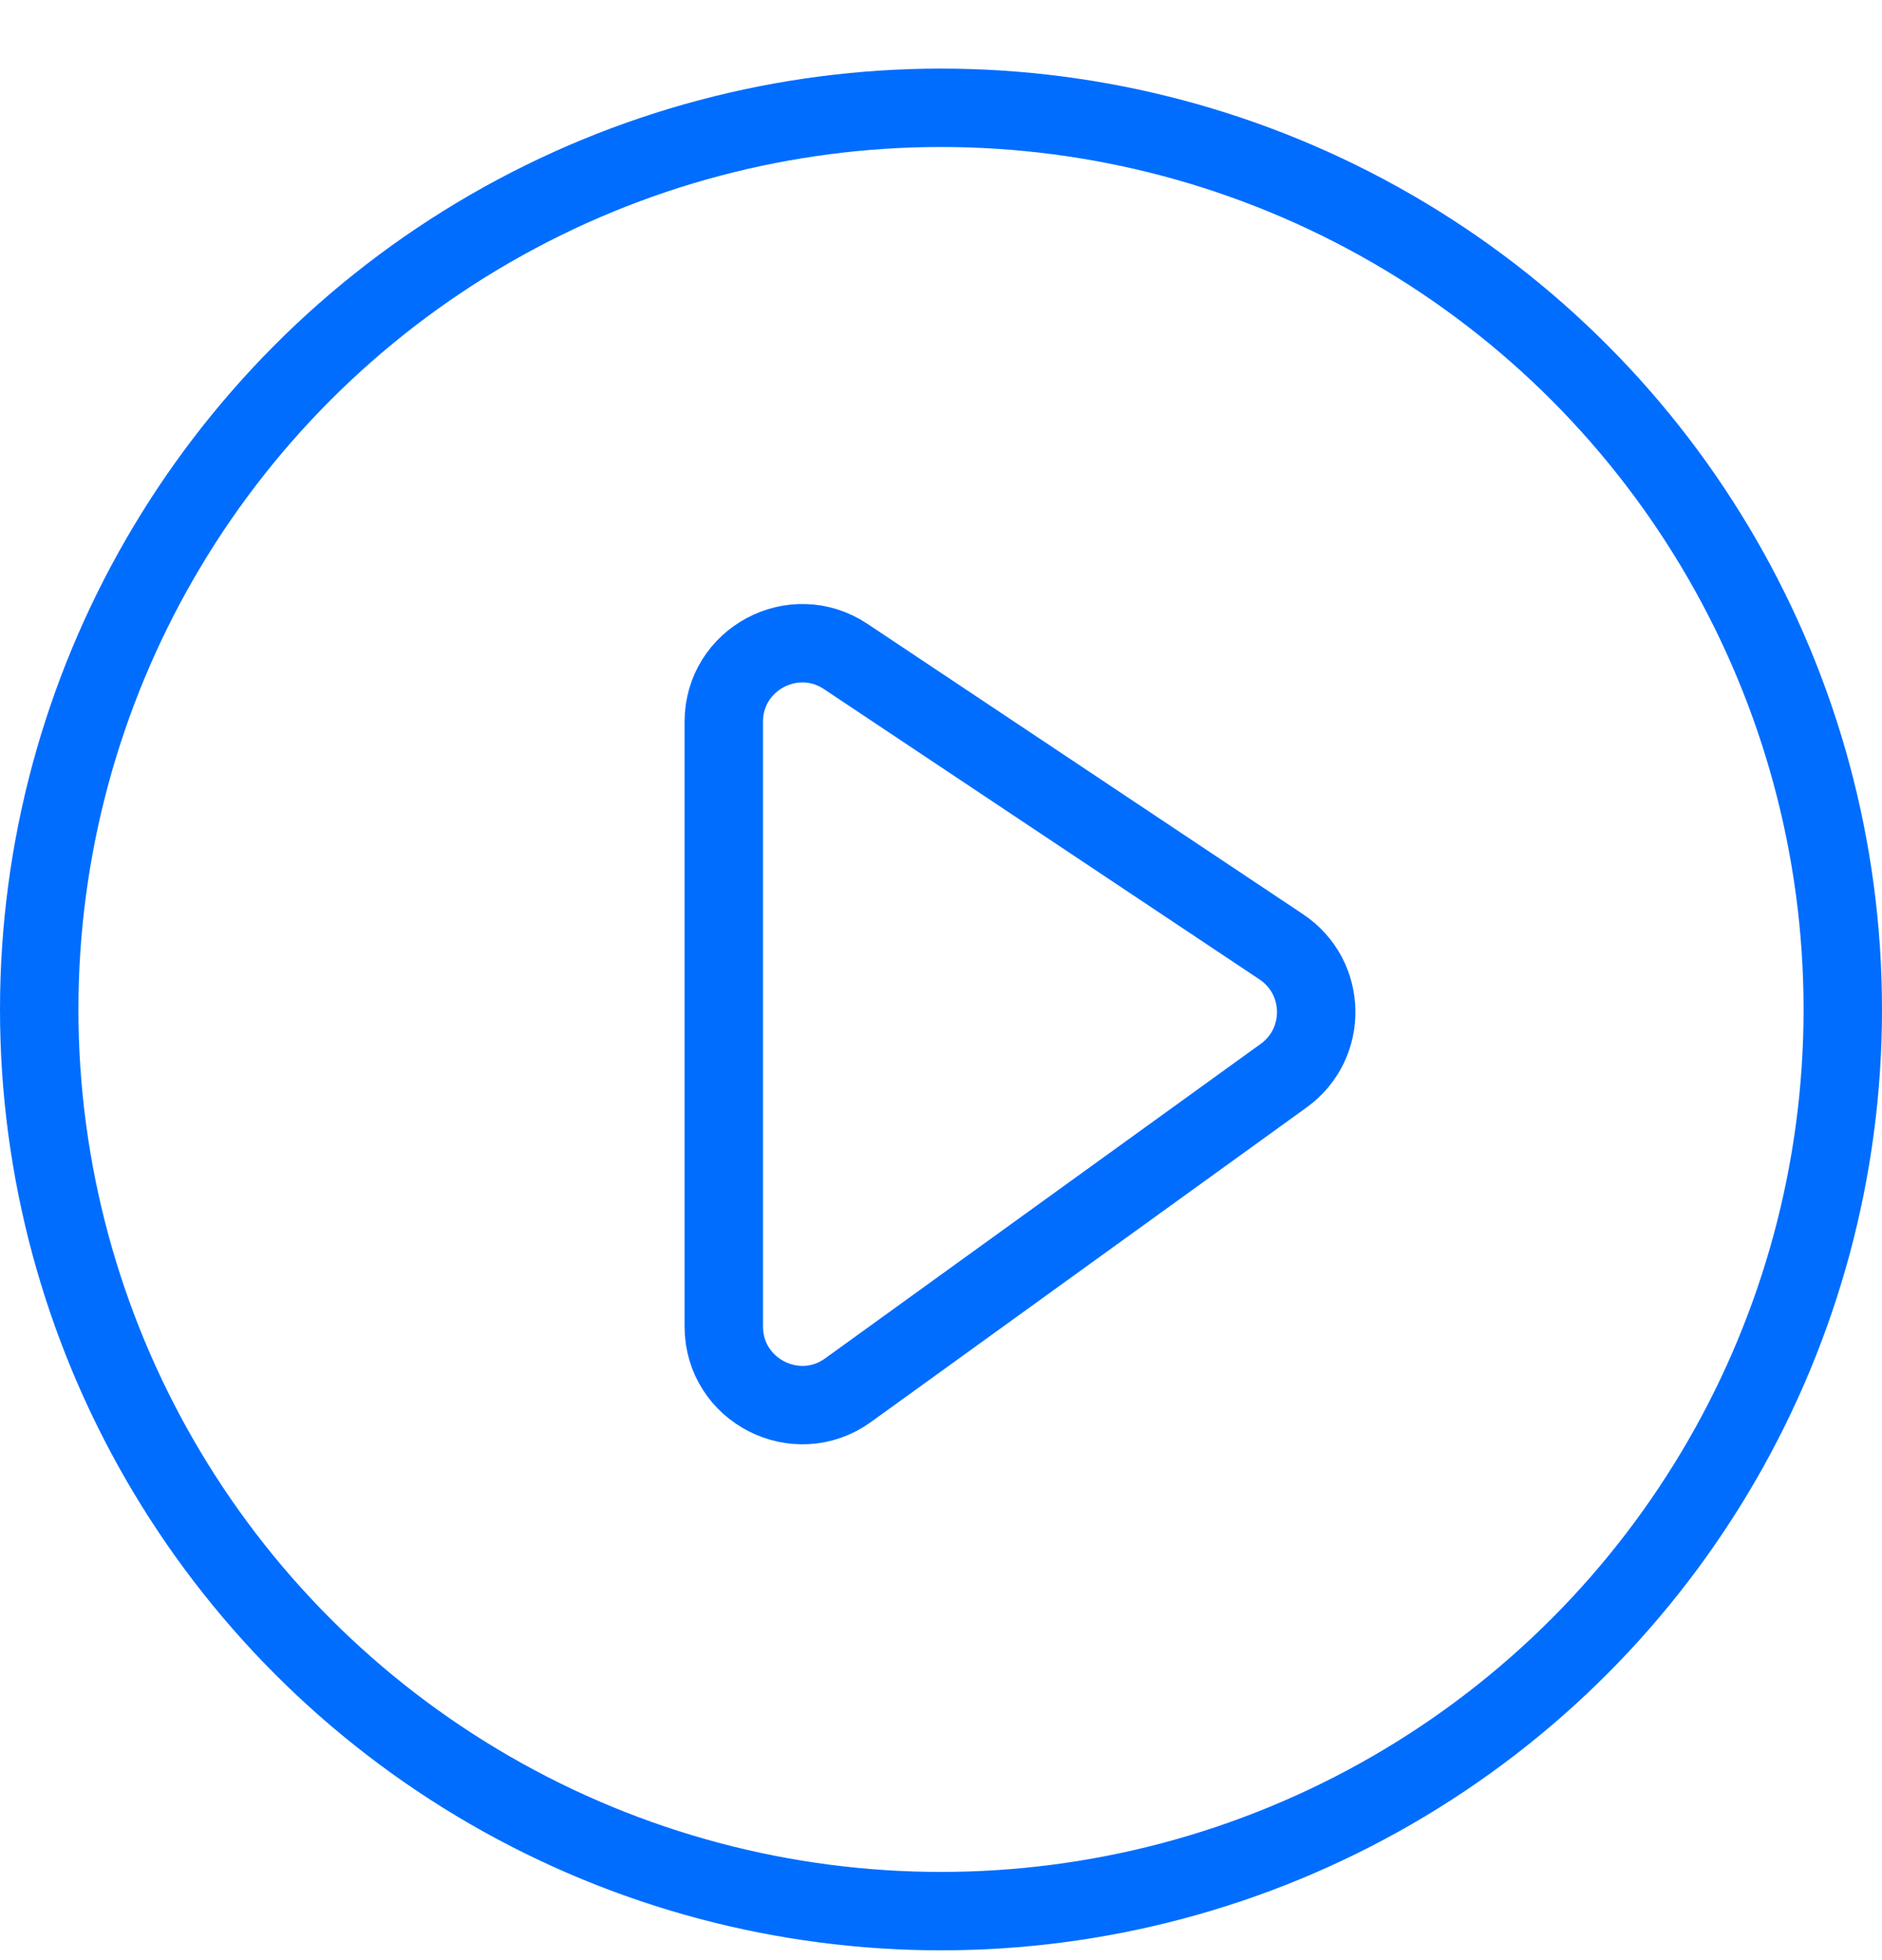
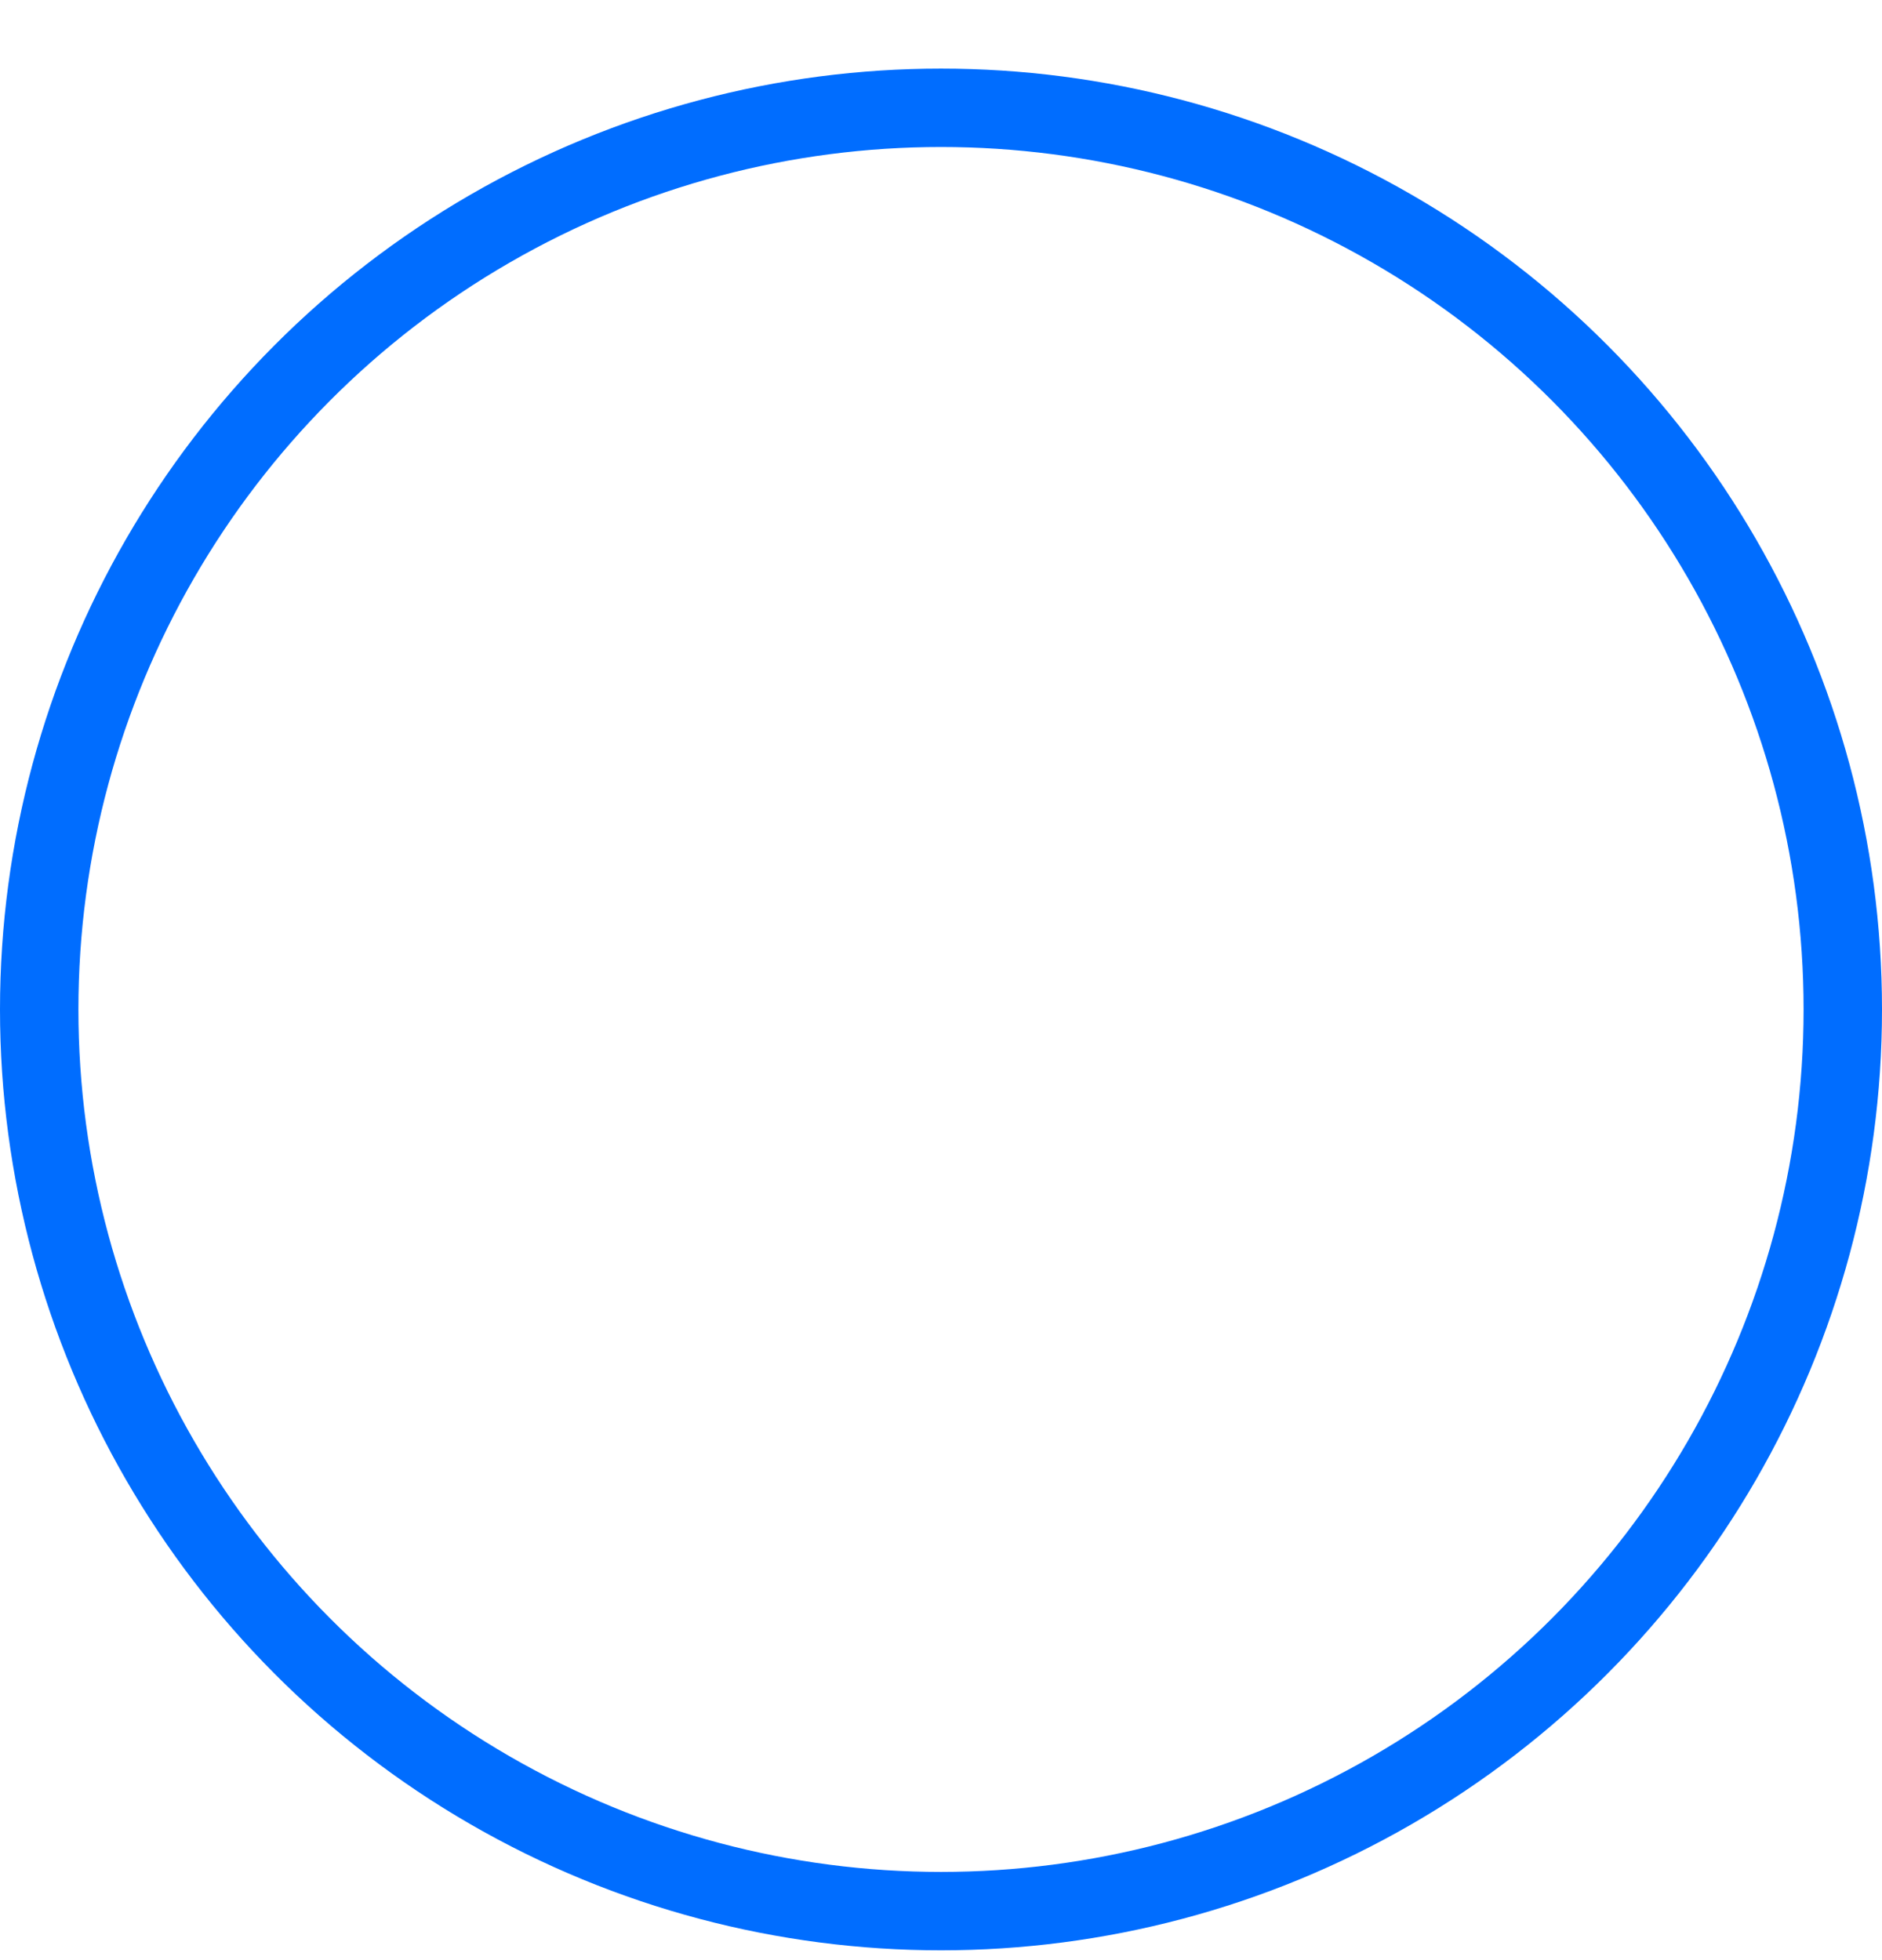
<svg xmlns="http://www.w3.org/2000/svg" width="24" height="25" viewBox="0 0 24 25" fill="none">
  <circle cx="12" cy="12.875" r="11.5" stroke="#006DFF" />
-   <path d="M9.23 16.919V9.205C9.23 8.407 10.121 7.93 10.785 8.373L16.339 12.076C16.92 12.463 16.936 13.31 16.37 13.719L10.816 17.73C10.155 18.208 9.23 17.735 9.23 16.919Z" stroke="#006DFF" />
</svg>